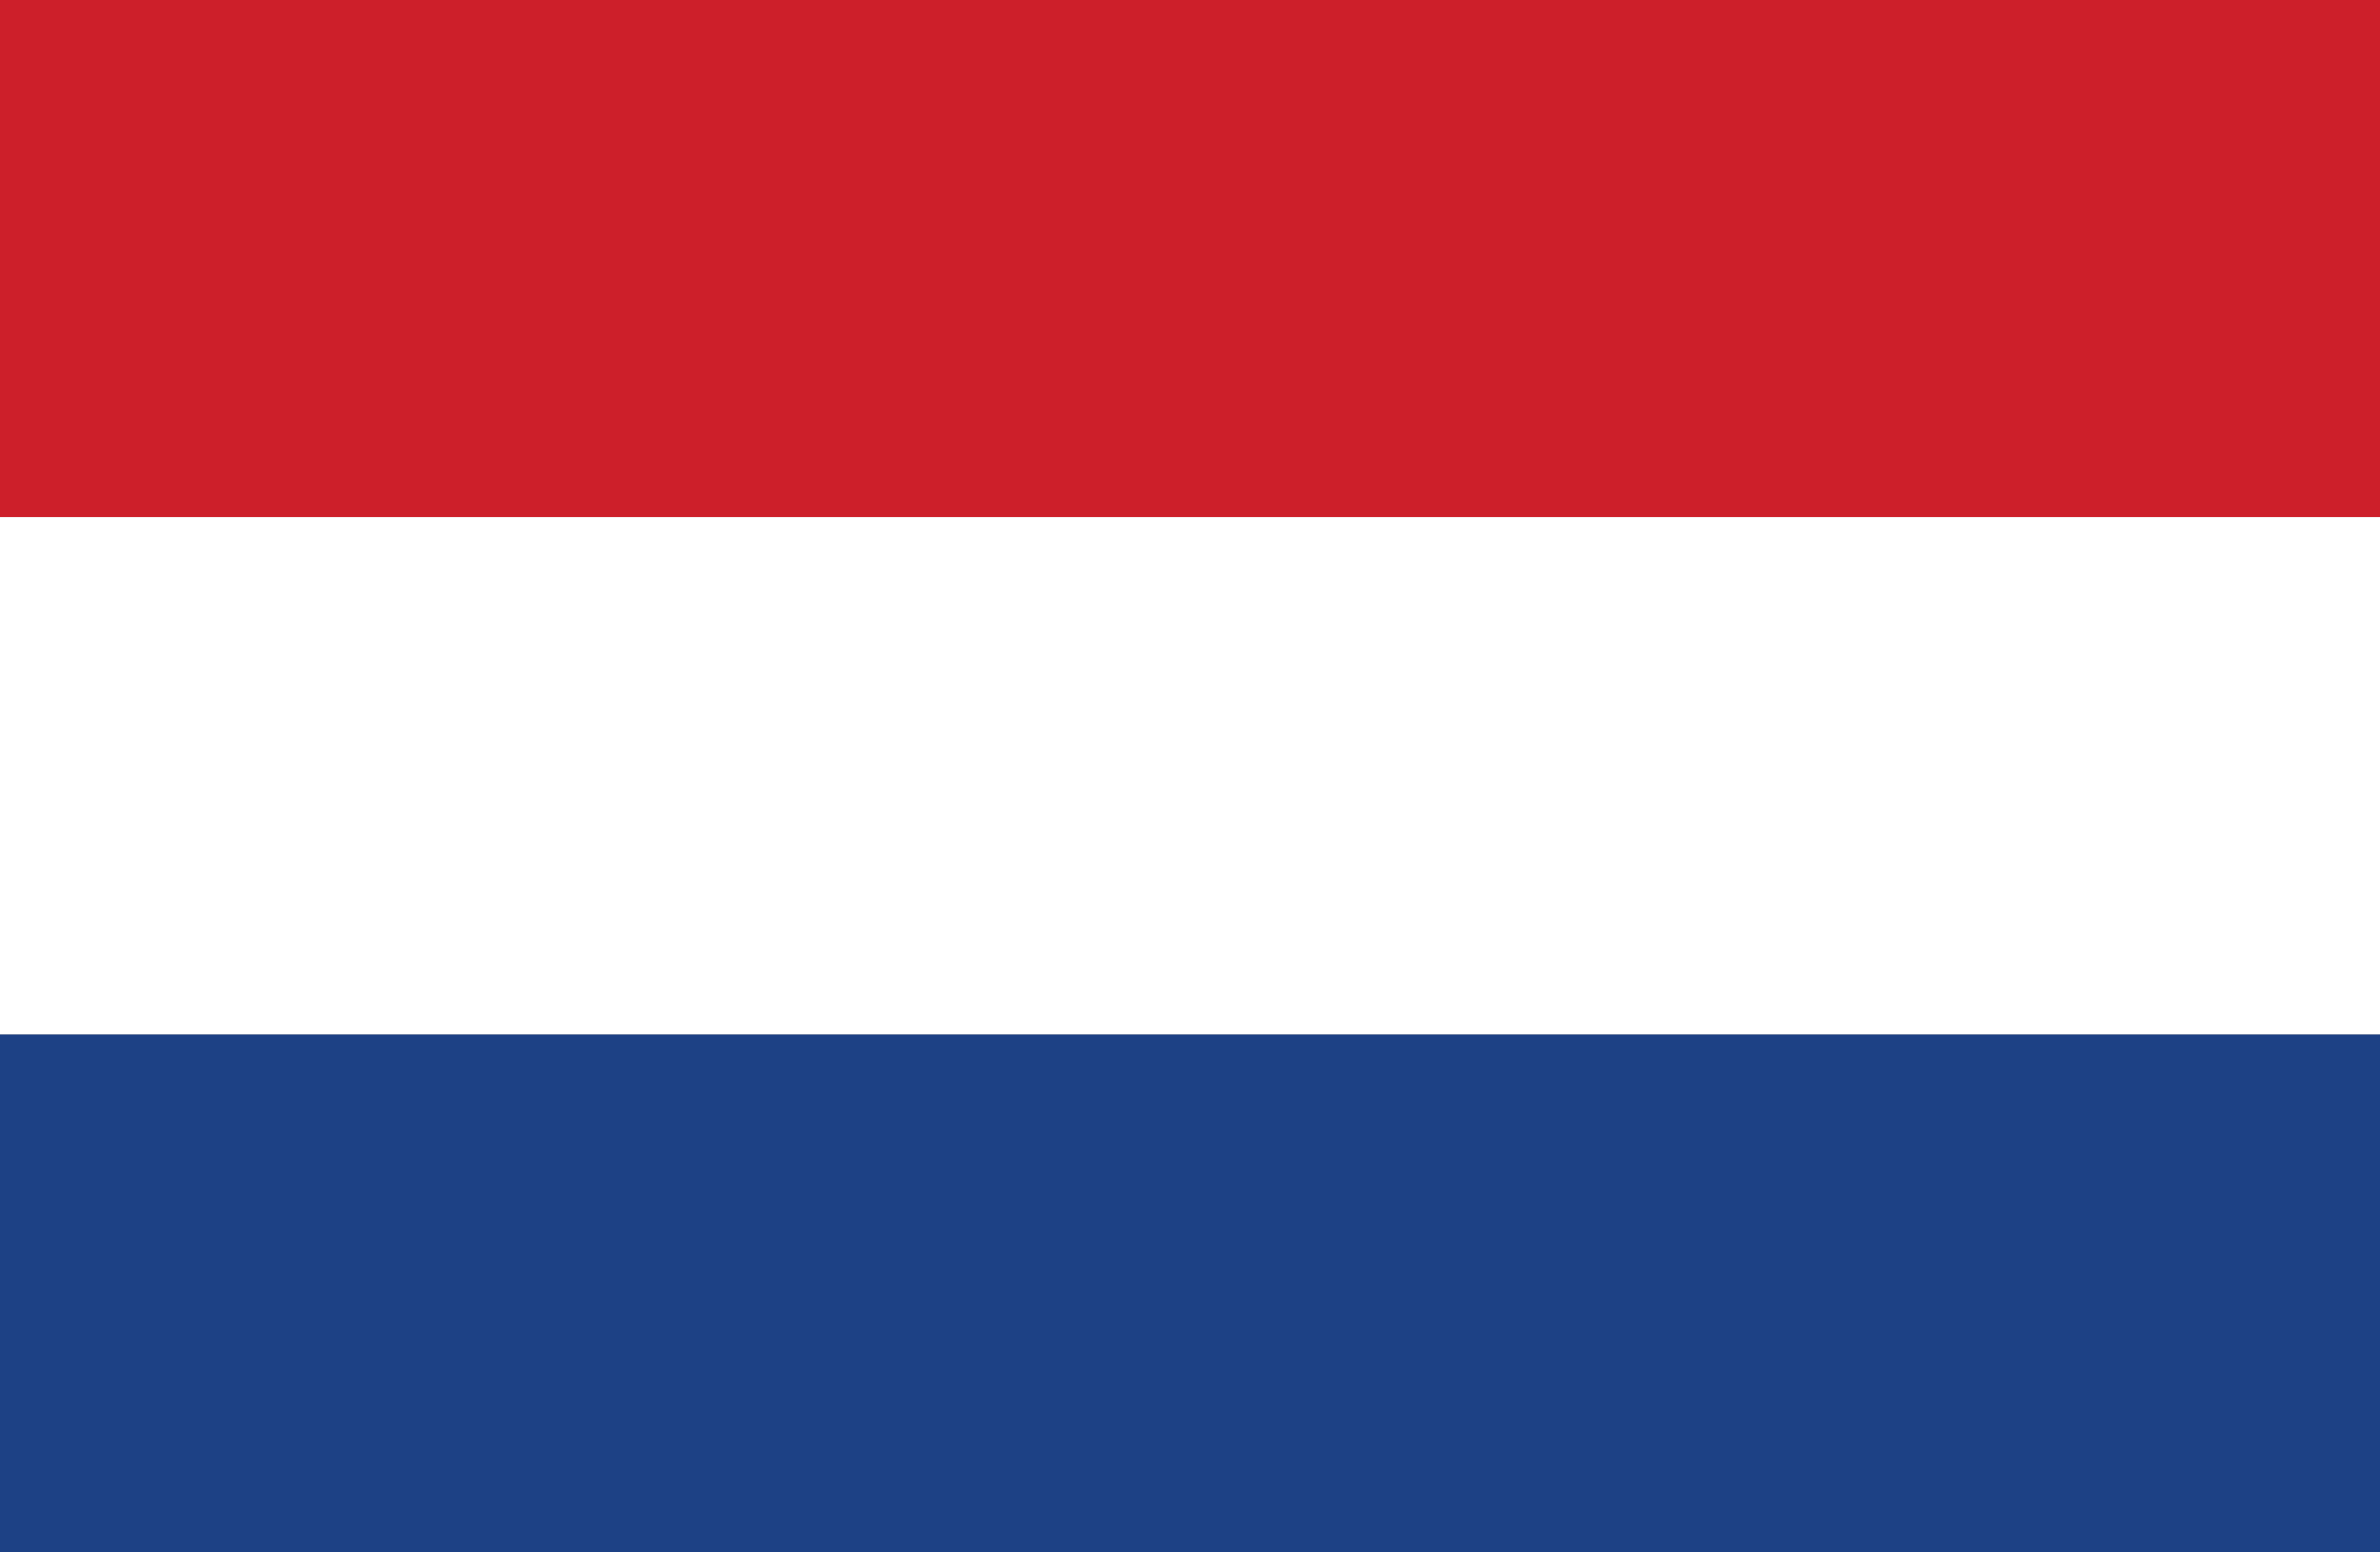
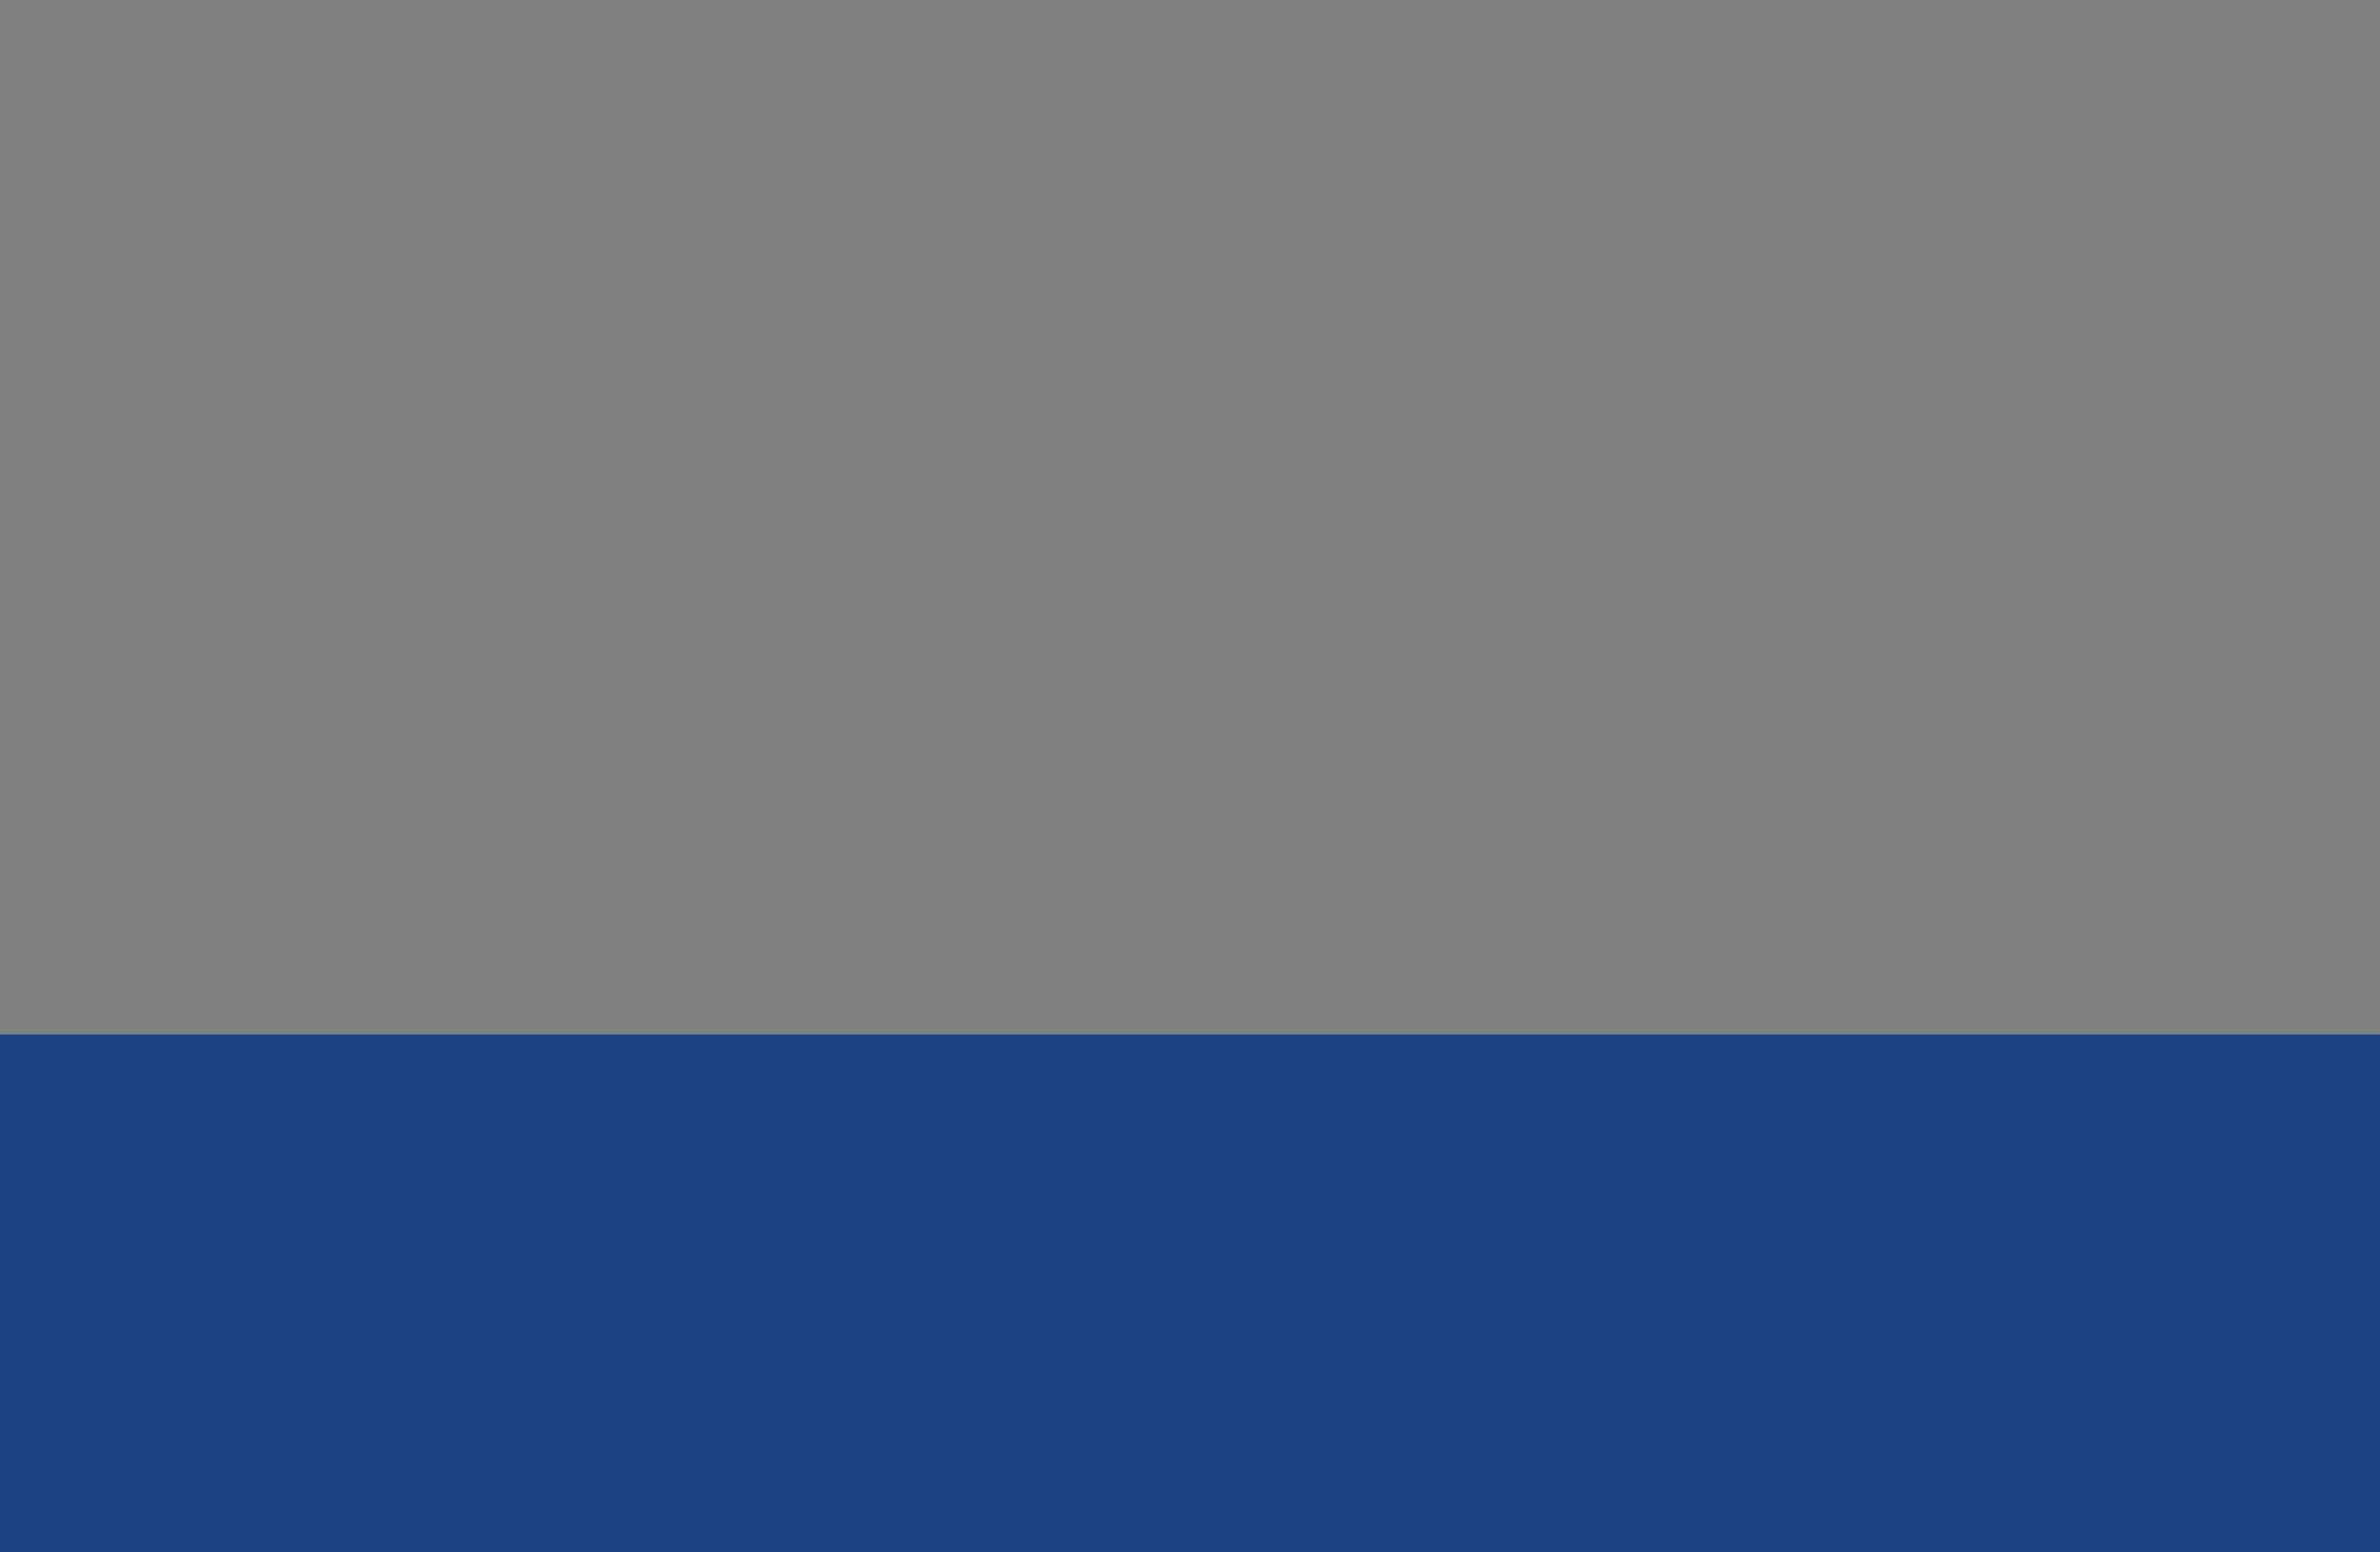
<svg xmlns="http://www.w3.org/2000/svg" width="23" height="15" viewBox="0 0 23 15" fill="none">
  <rect x="0" y="0" width="23" height="15" fill="#808080" stroke="none" />
-   <path d="M0 4.996H23V9.996H0V4.996Z" fill="white" />
-   <path d="M0 -0.004H23V4.996H0V-0.004Z" fill="#CD1F2A" />
+   <path d="M0 -0.004H23H0V-0.004Z" fill="#CD1F2A" />
  <path d="M0 9.996H23V14.996H0V9.996Z" fill="#1D4185" />
</svg>